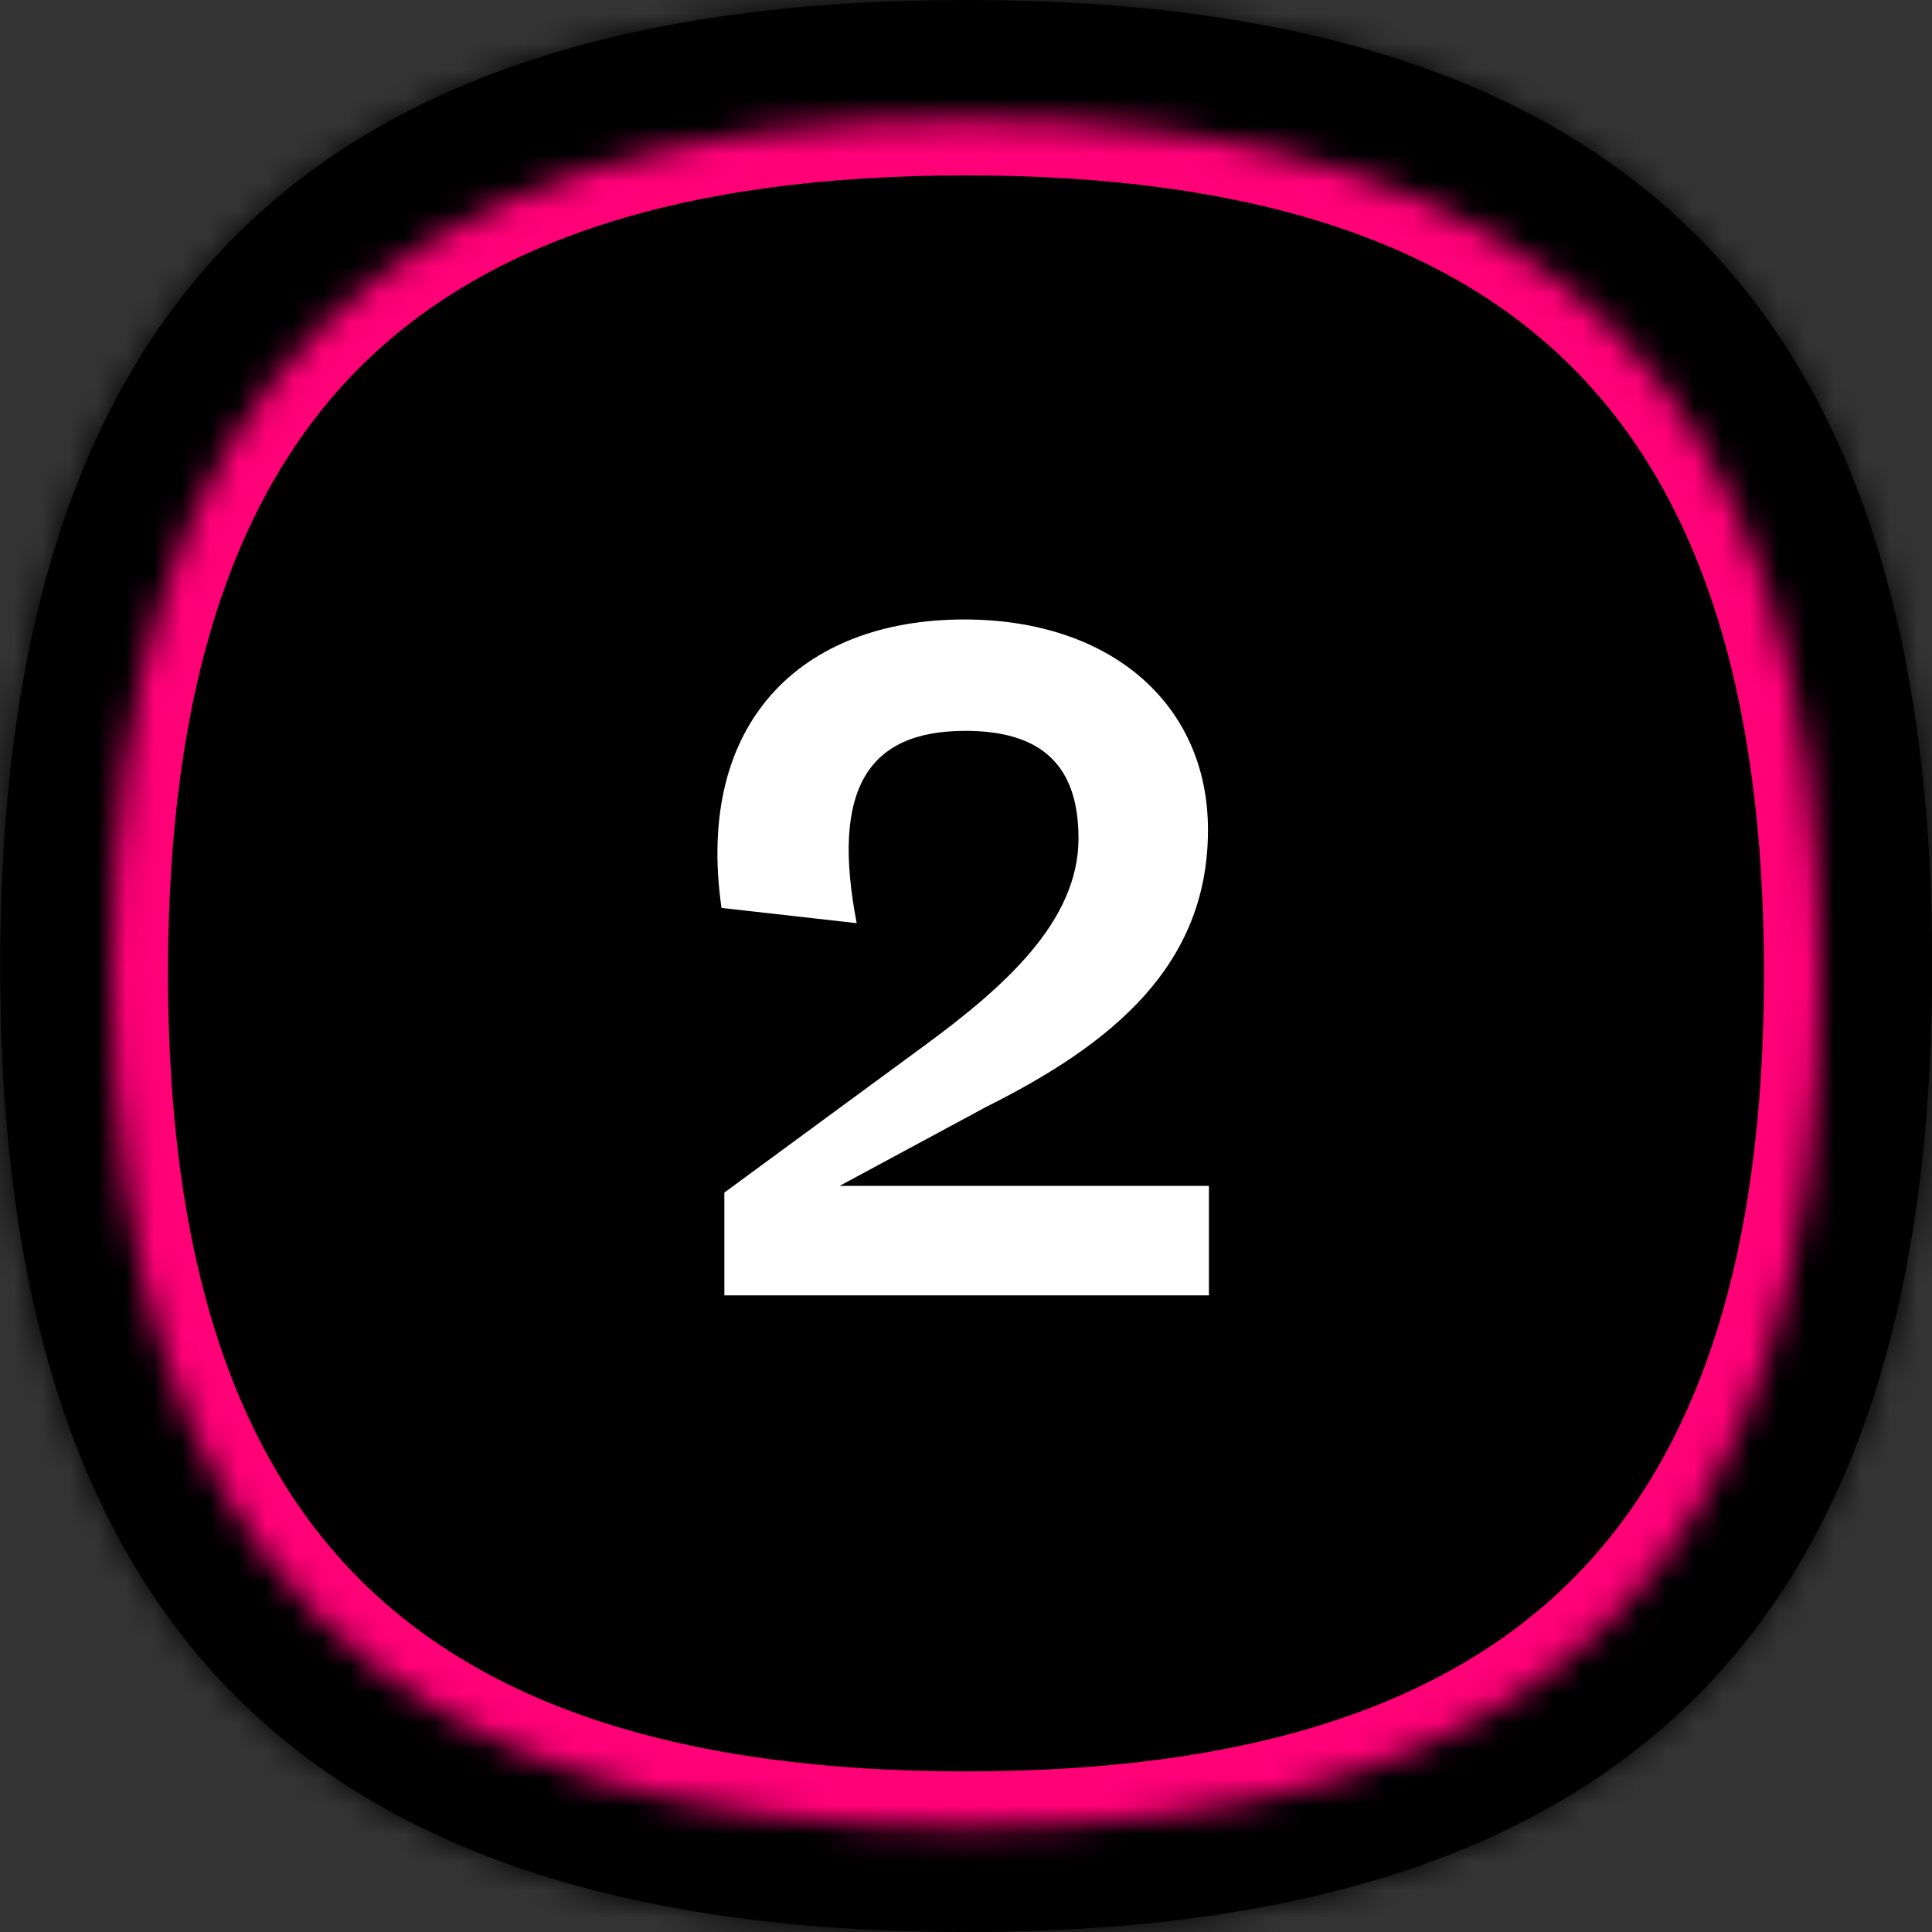
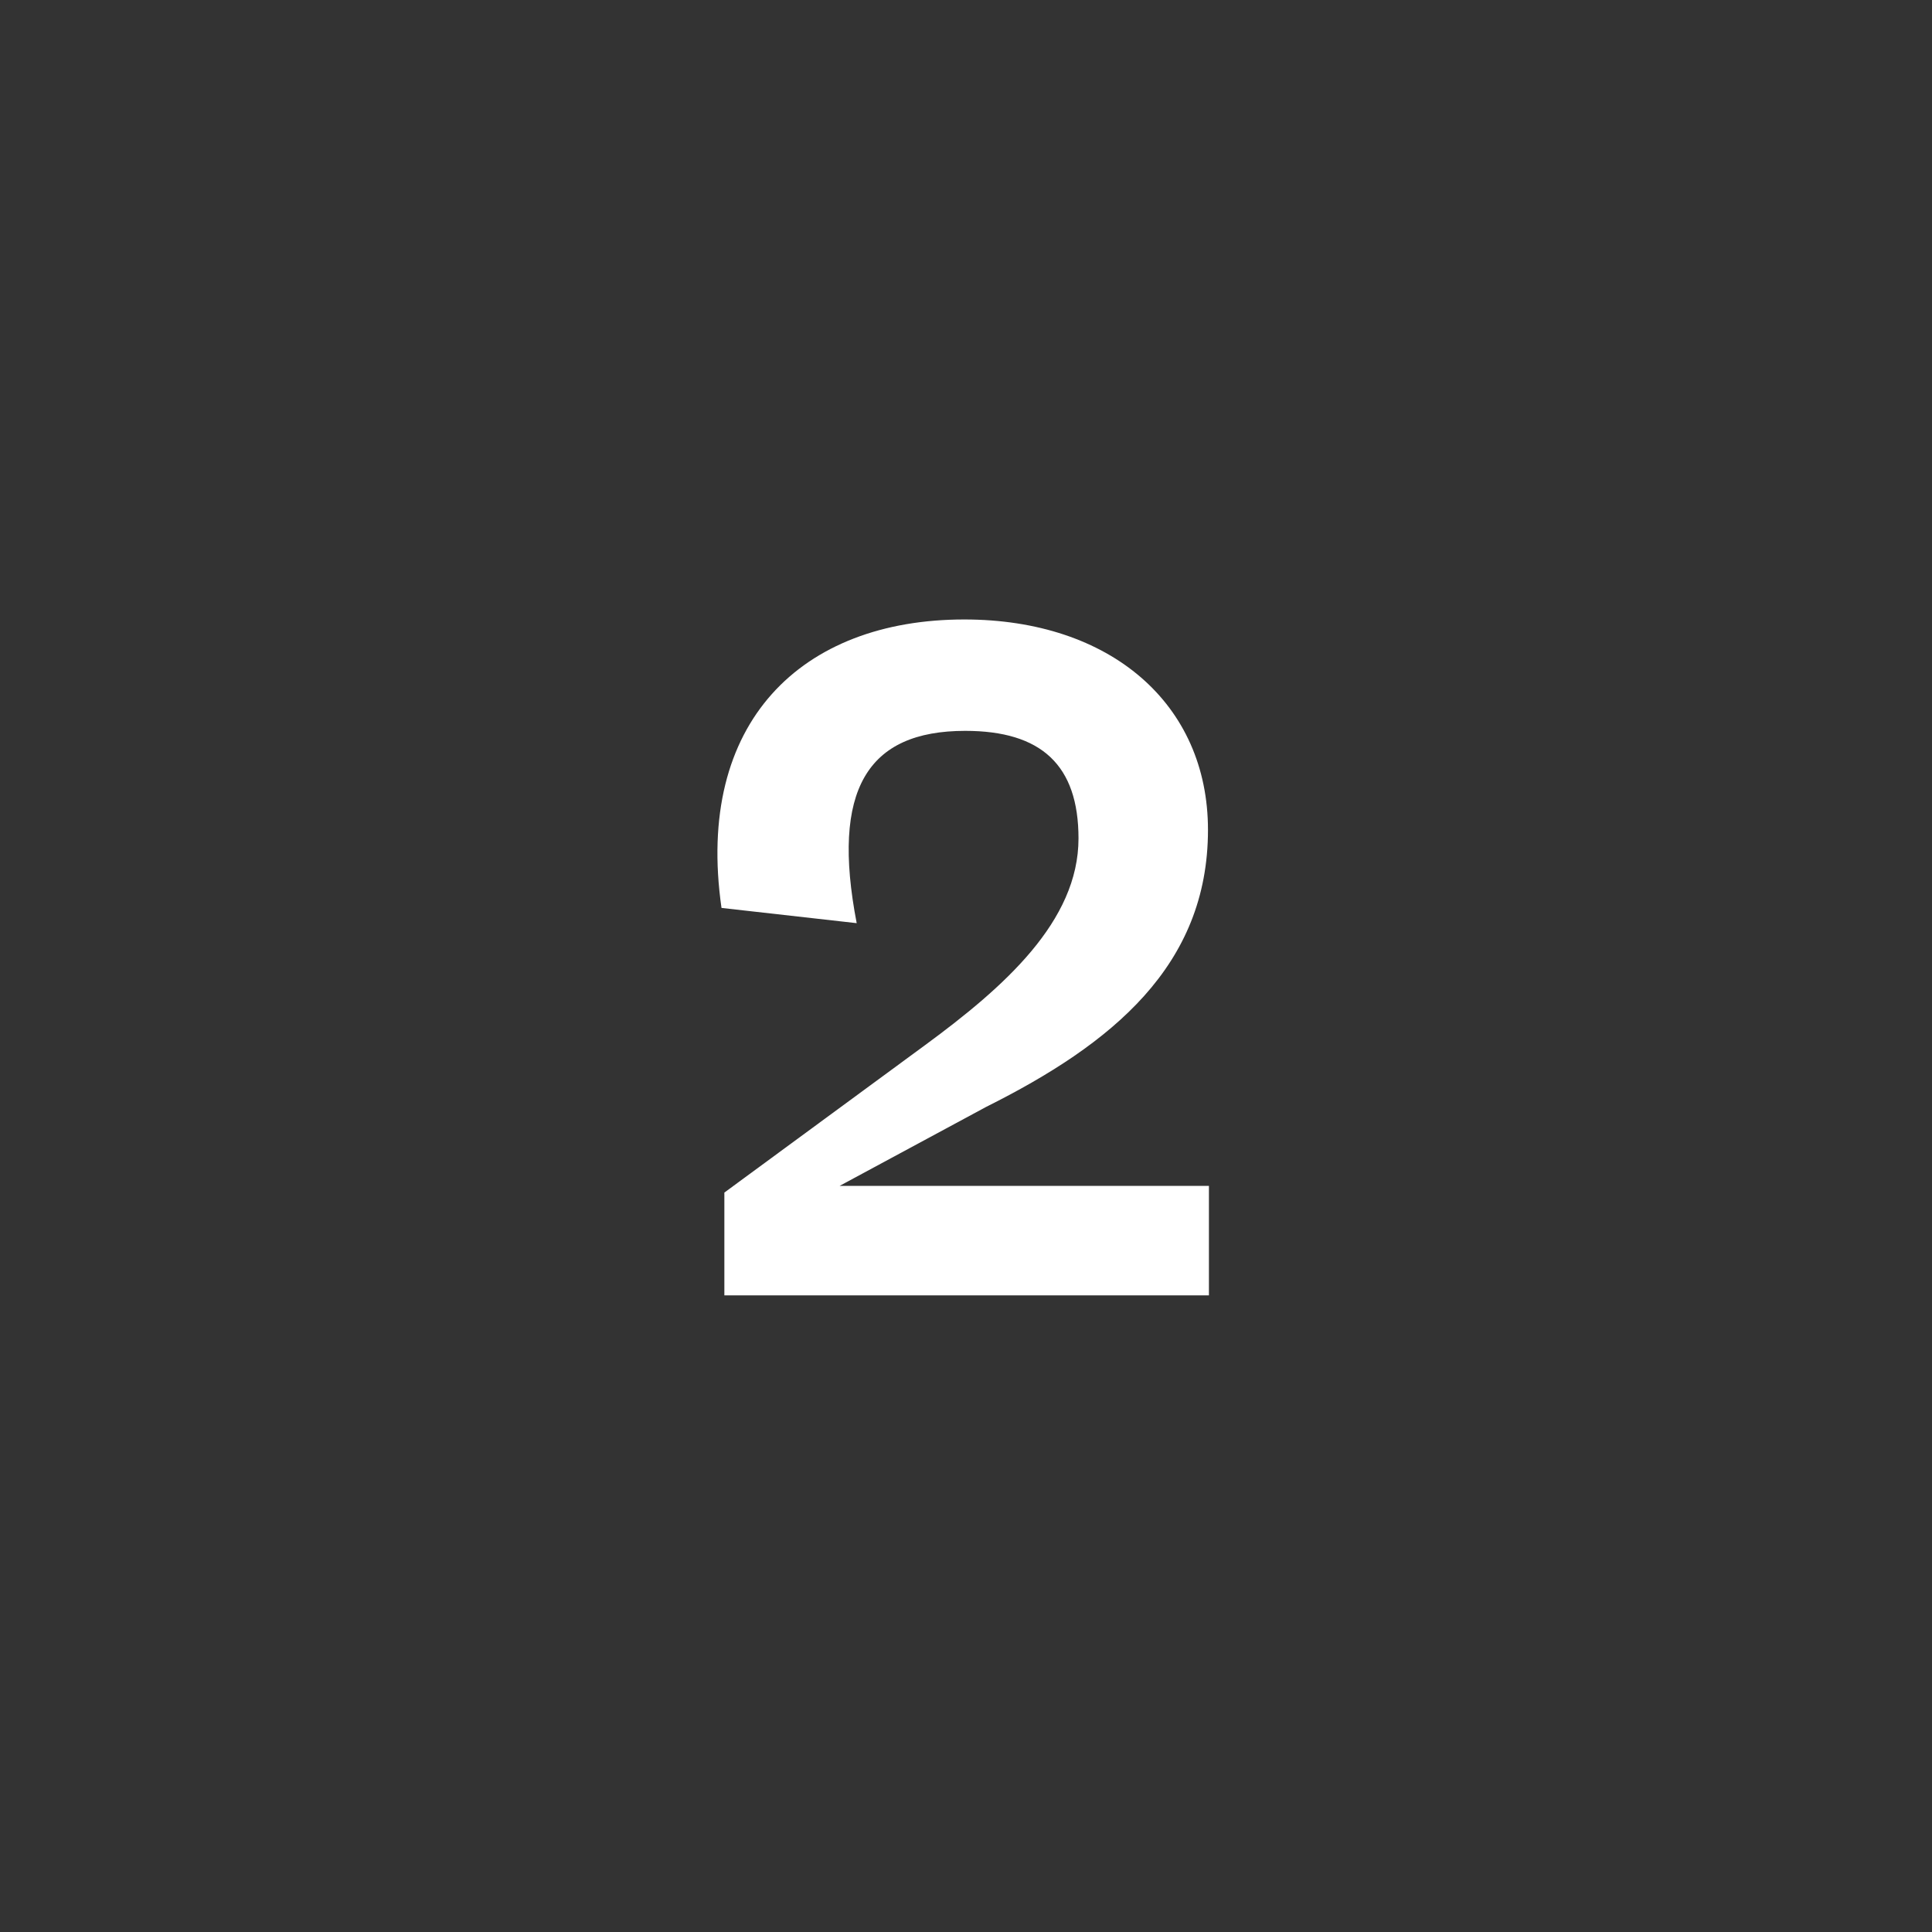
<svg xmlns="http://www.w3.org/2000/svg" width="69" height="69" viewBox="0 0 69 69" fill="none">
  <rect x="0" y="0" width="69" height="69" fill="#333333" stroke="none" />
  <mask id="path-1-inside-1_46_652" fill="white">
-     <path fill-rule="evenodd" clip-rule="evenodd" d="M69.006 34.5C69.006 10.941 58.075 0 34.506 0C10.938 0 0.006 10.941 0.006 34.5C0.006 58.059 10.938 69 34.506 69C58.075 69 69.006 58.059 69.006 34.5Z" />
-   </mask>
-   <path fill-rule="evenodd" clip-rule="evenodd" d="M69.006 34.5C69.006 10.941 58.075 0 34.506 0C10.938 0 0.006 10.941 0.006 34.5C0.006 58.059 10.938 69 34.506 69C58.075 69 69.006 58.059 69.006 34.5Z" fill="black" />
-   <path d="M73.006 34.5C73.006 22.179 70.153 12.319 63.423 5.587C56.693 -1.144 46.833 -4 34.506 -4V4C45.749 4 53.138 6.615 57.766 11.243C62.394 15.872 65.006 23.262 65.006 34.5H73.006ZM34.506 -4C22.18 -4 12.319 -1.144 5.589 5.587C-1.141 12.319 -3.994 22.179 -3.994 34.5H4.006C4.006 23.262 6.619 15.872 11.247 11.243C15.874 6.615 23.264 4 34.506 4V-4ZM-3.994 34.5C-3.994 46.821 -1.141 56.681 5.589 63.413C12.319 70.144 22.18 73 34.506 73V65C23.264 65 15.874 62.385 11.247 57.757C6.619 53.128 4.006 45.738 4.006 34.5H-3.994ZM34.506 73C46.833 73 56.693 70.144 63.423 63.413C70.153 56.681 73.006 46.821 73.006 34.5H65.006C65.006 45.738 62.394 53.128 57.766 57.757C53.138 62.385 45.749 65 34.506 65V73Z" fill="black" mask="url(#path-1-inside-1_46_652)" />
+     </mask>
  <mask id="path-3-inside-2_46_652" fill="white">
-     <path fill-rule="evenodd" clip-rule="evenodd" d="M65 34.764C65 13.936 55.336 4.264 34.5 4.264C13.664 4.264 4 13.936 4 34.764C4 55.591 13.664 65.264 34.5 65.264C55.336 65.264 65 55.591 65 34.764Z" />
-   </mask>
+     </mask>
  <path d="M67 34.764C67 24.079 64.524 15.836 58.978 10.289C53.432 4.742 45.189 2.264 34.5 2.264V6.264C44.647 6.264 51.654 8.622 56.149 13.117C60.644 17.613 63 24.621 63 34.764H67ZM34.5 2.264C23.811 2.264 15.568 4.742 10.022 10.289C4.476 15.836 2 24.079 2 34.764H6C6 24.621 8.356 17.613 12.851 13.117C17.346 8.622 24.353 6.264 34.5 6.264V2.264ZM2 34.764C2 45.448 4.476 53.691 10.022 59.238C15.568 64.785 23.811 67.264 34.5 67.264V63.264C24.353 63.264 17.346 60.906 12.851 56.41C8.356 51.914 6 44.907 6 34.764H2ZM34.5 67.264C45.189 67.264 53.432 64.785 58.978 59.238C64.524 53.691 67 45.448 67 34.764H63C63 44.907 60.644 51.914 56.149 56.41C51.654 60.906 44.647 63.264 34.5 63.264V67.264Z" fill="#FF0077" mask="url(#path-3-inside-2_46_652)" />
  <path d="M29.984 42.354H43.176V46.264H25.87V42.592L33.044 37.322C35.866 35.248 38.518 32.902 38.518 29.944C38.518 27.326 37.192 26.102 34.472 26.102C30.97 26.102 29.678 28.21 30.596 32.97L25.768 32.426C24.816 25.796 28.624 22.124 34.438 22.124C39.674 22.124 43.142 25.15 43.142 29.638C43.142 34.5 39.708 37.288 35.22 39.532L29.984 42.354Z" fill="white" />
</svg>